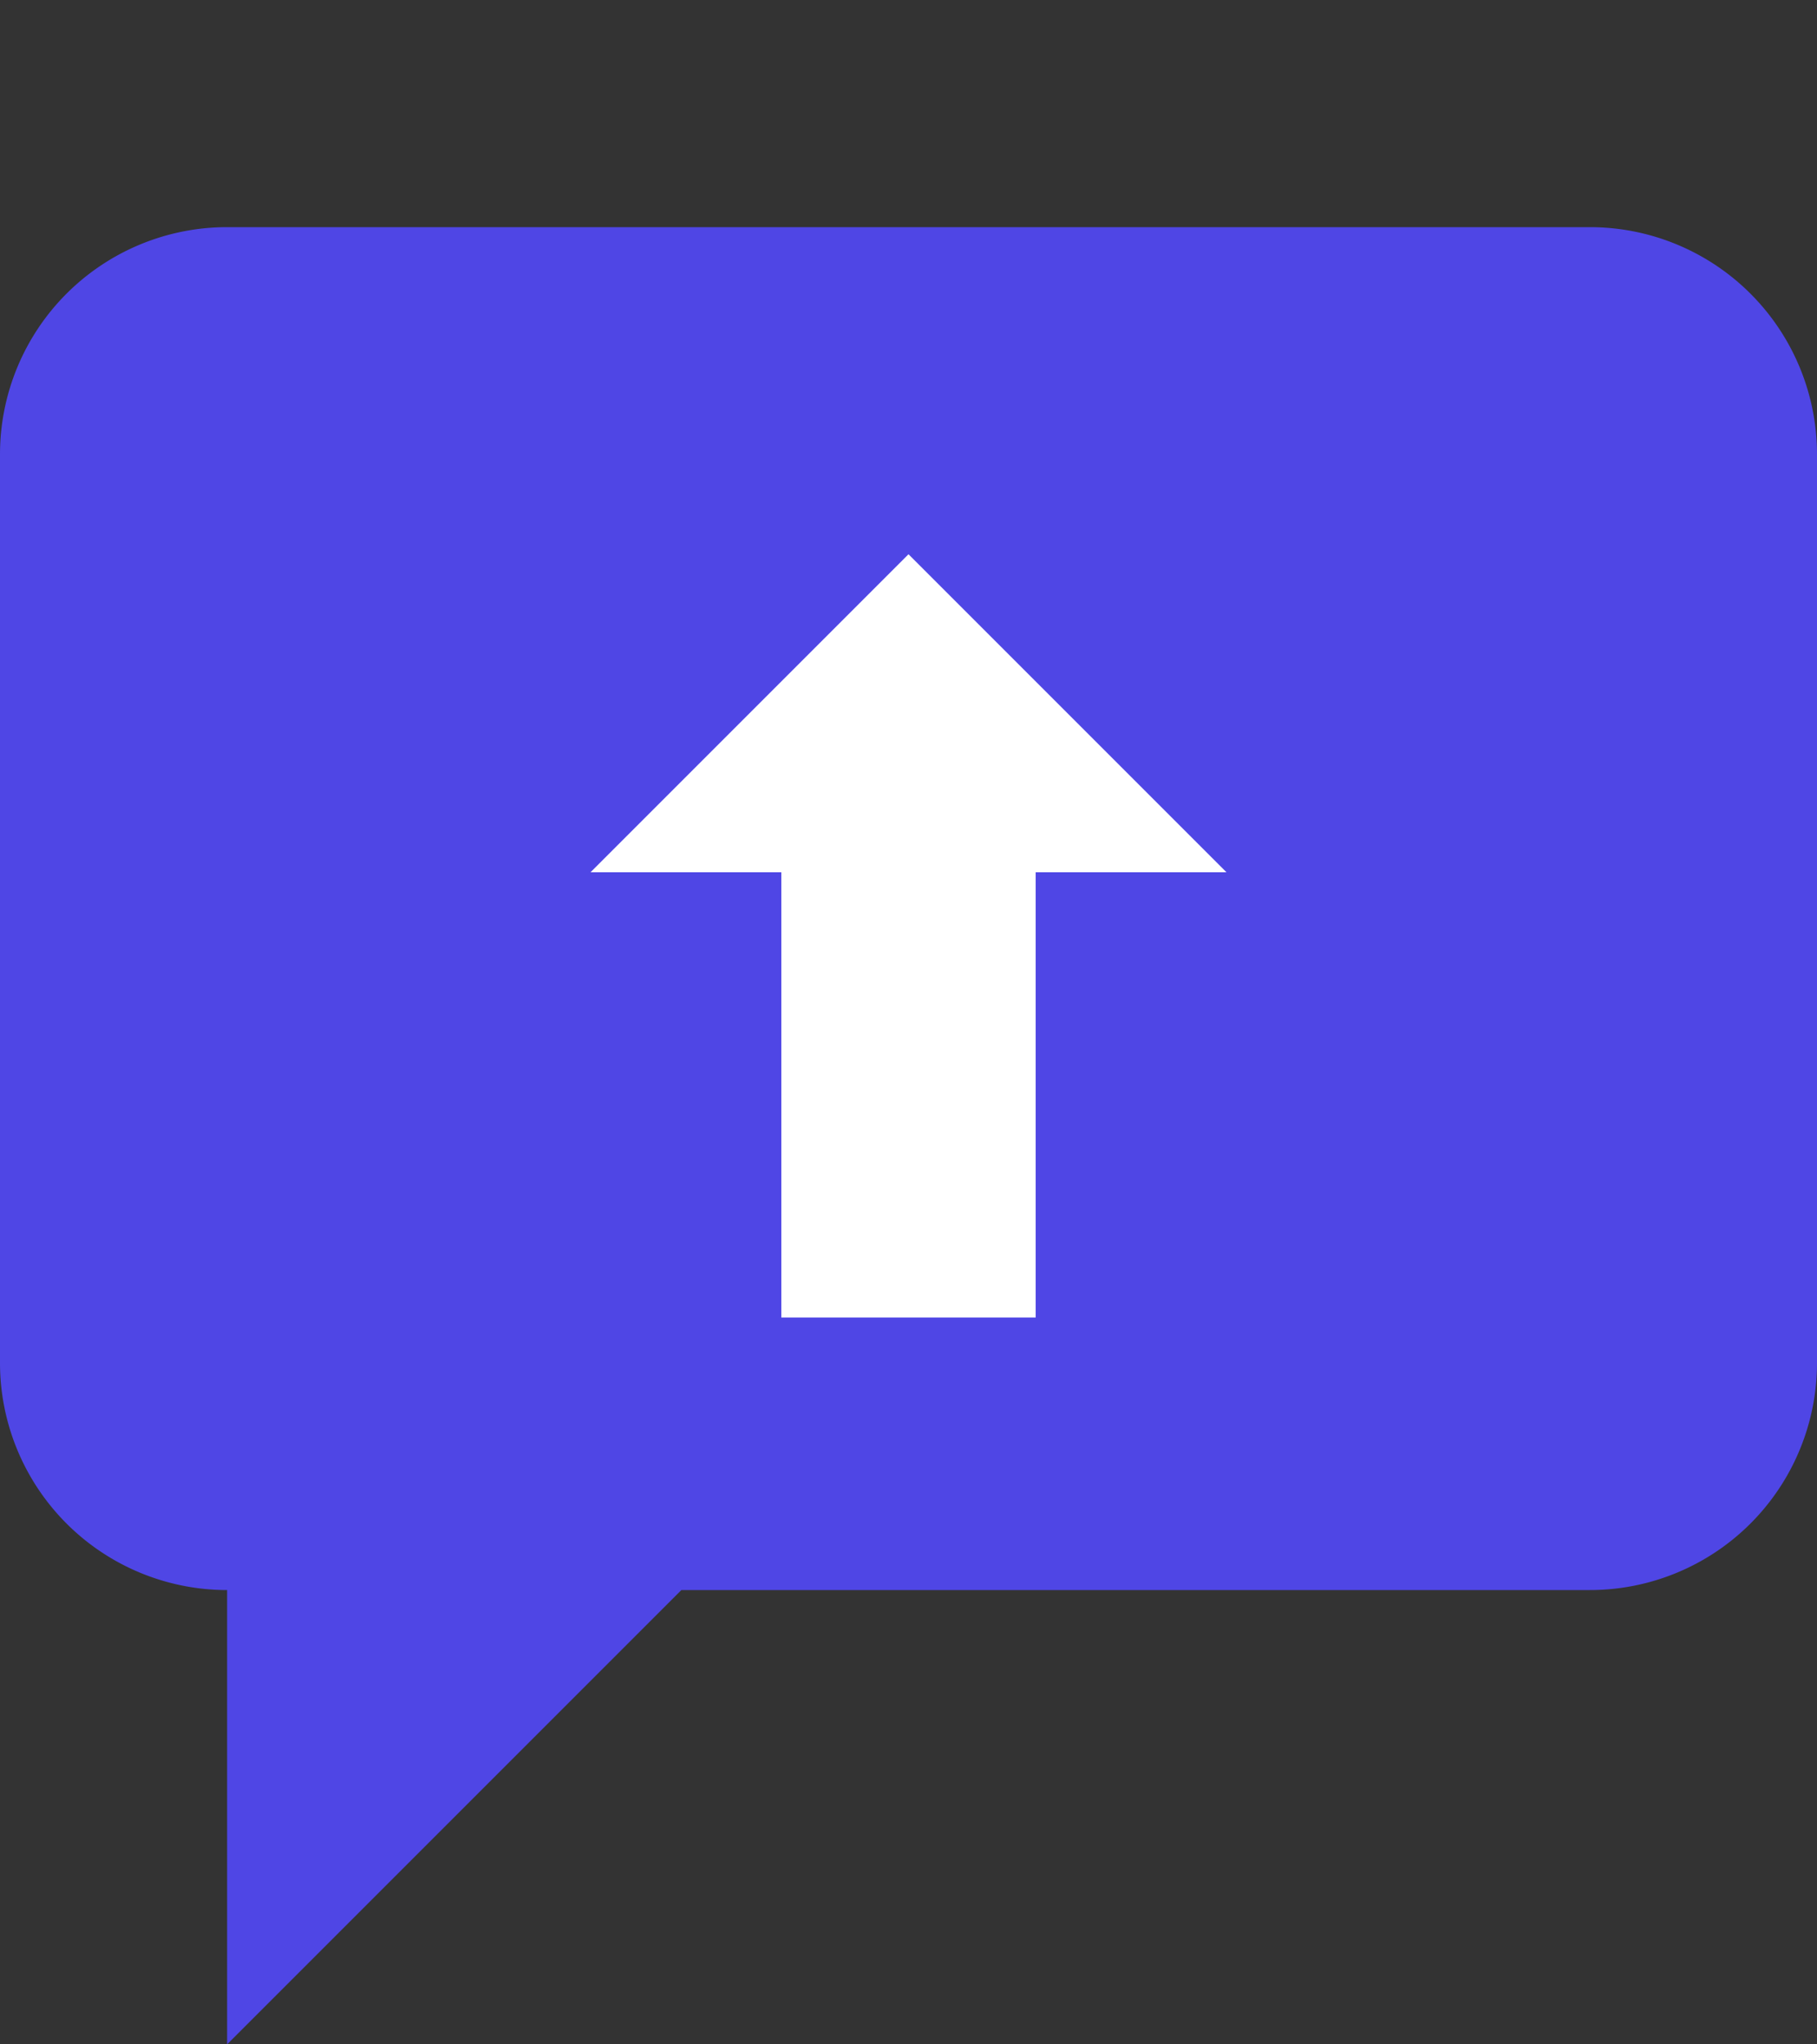
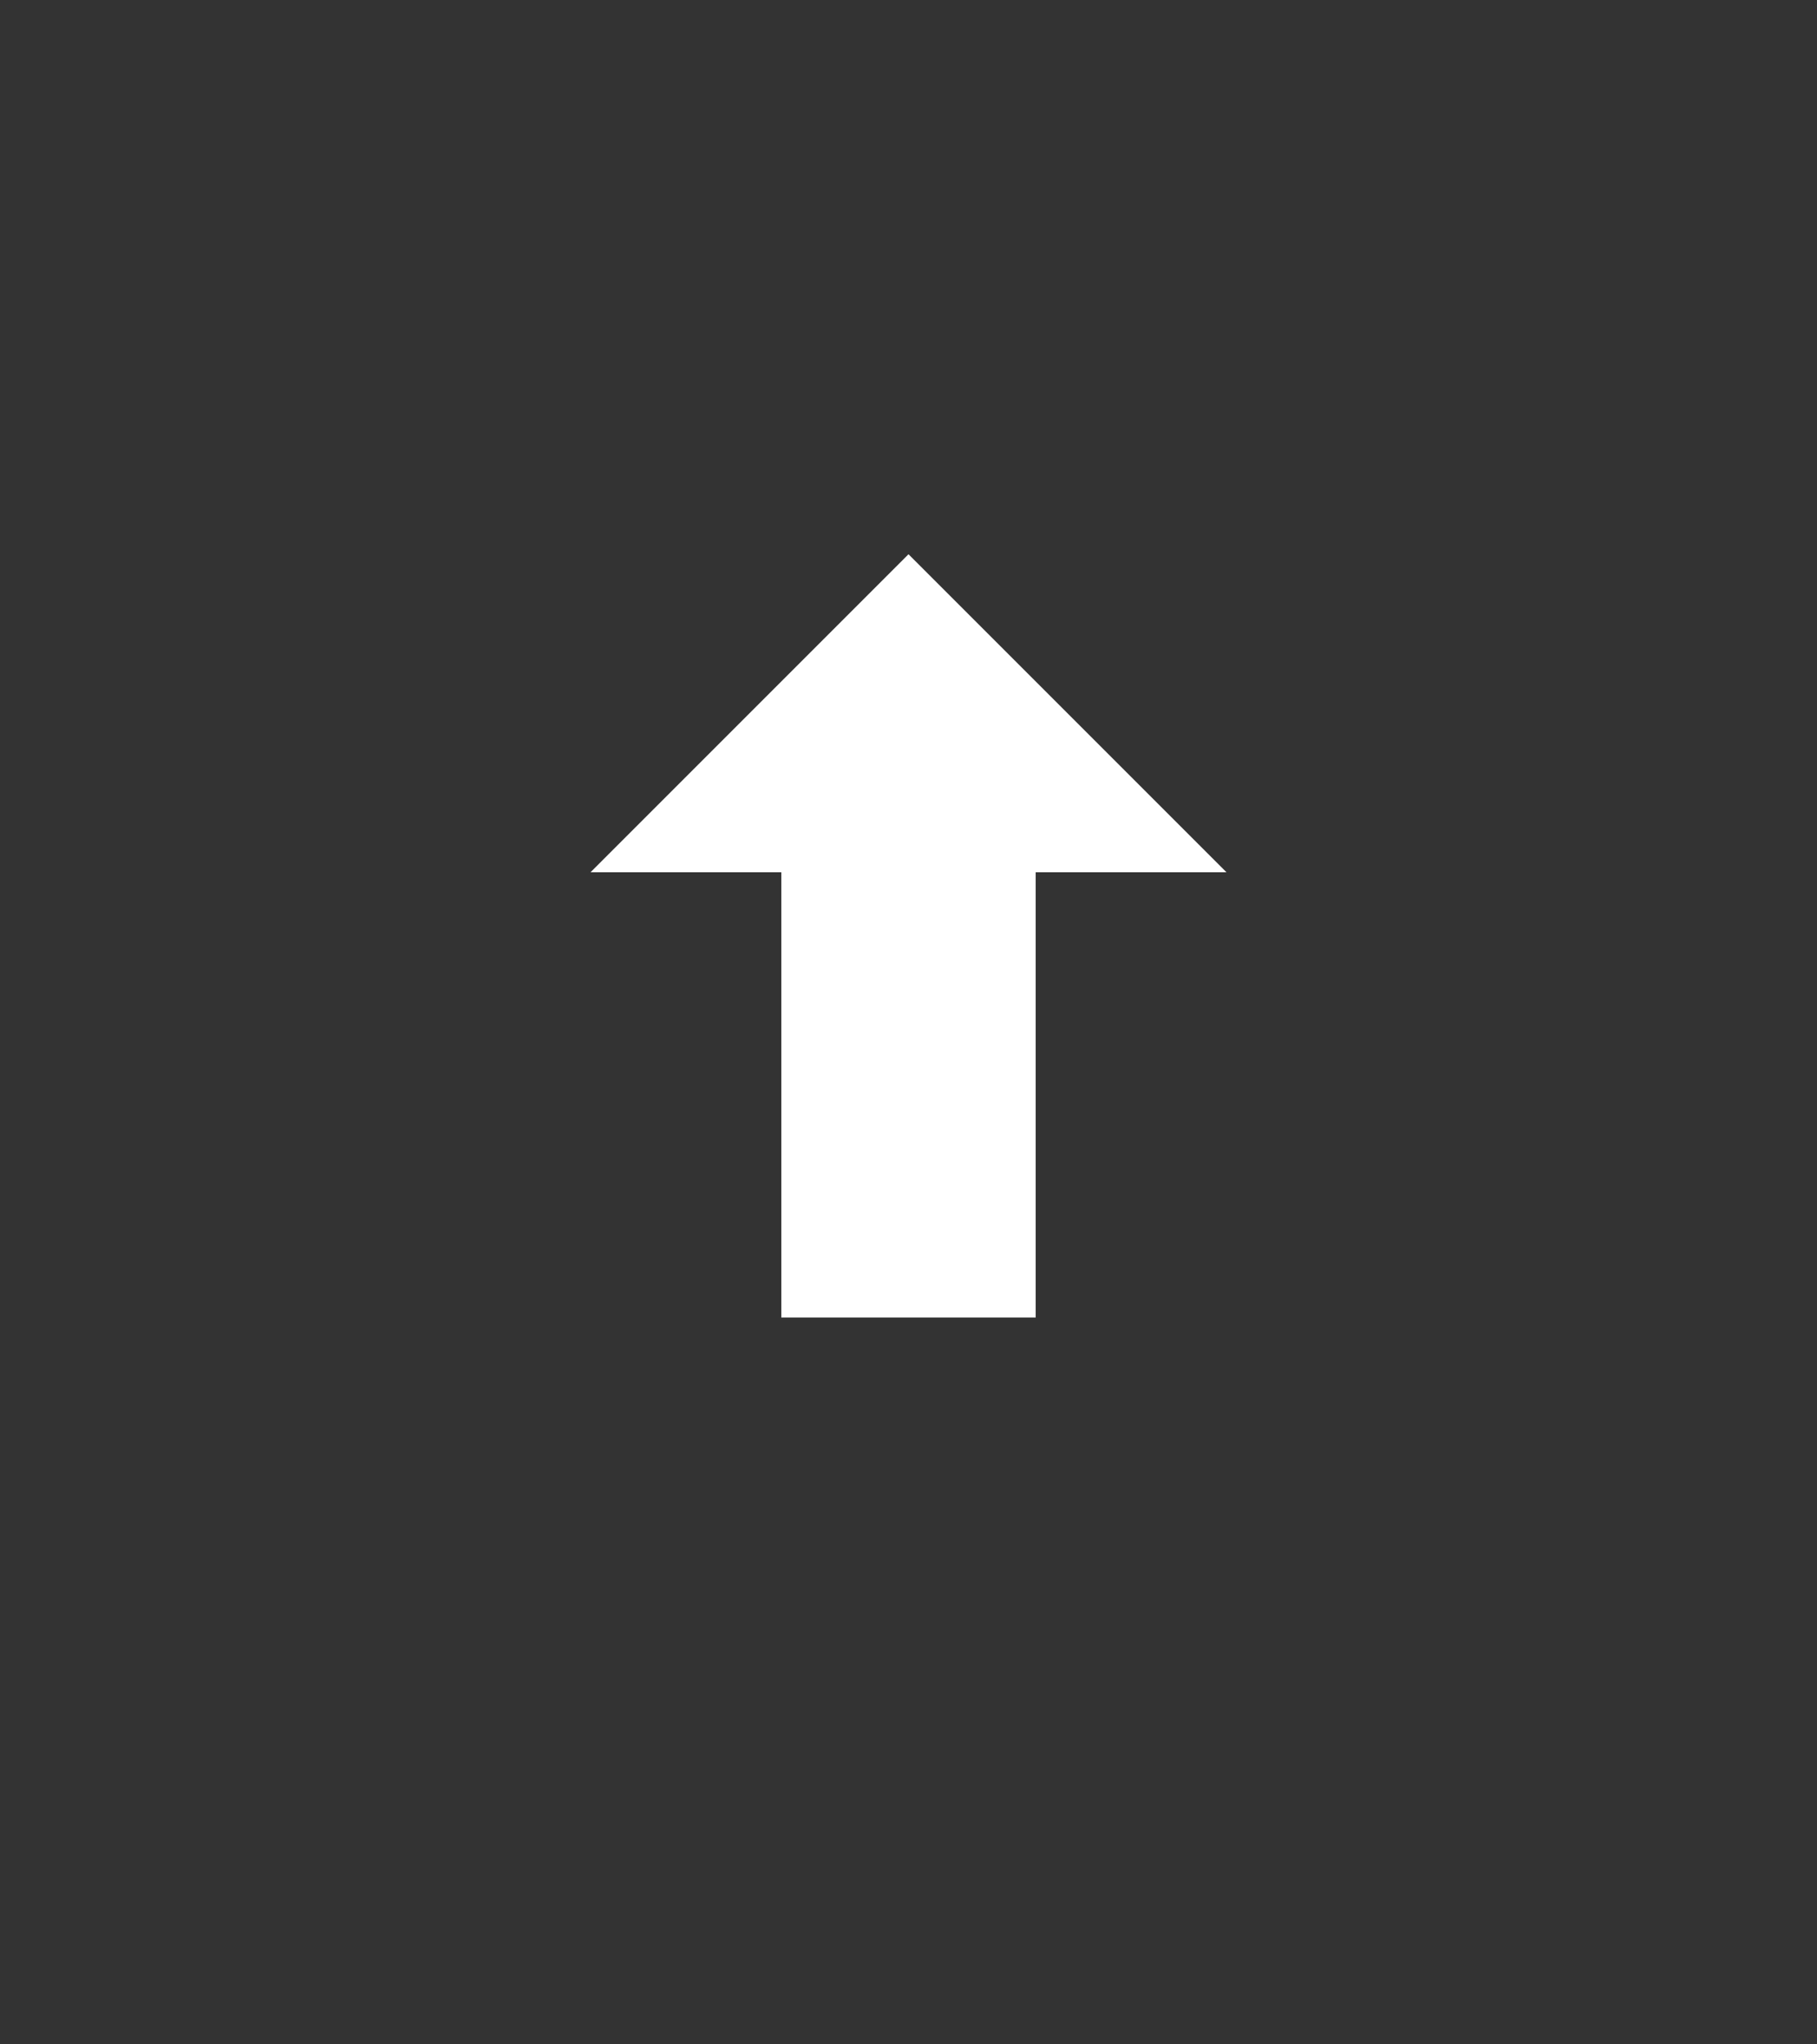
<svg xmlns="http://www.w3.org/2000/svg" width="40" height="45" viewBox="0 0 40 45">
  <rect x="0" y="0" width="40" height="45" fill="#333333" stroke="none" />
-   <path d="M5 5 h30 a5 5 0 0 1 5 5 v20 a5 5 0 0 1 -5 5 h-20 l-10 10 v-10 h0 a5 5 0 0 1 -5 -5 v-20 a5 5 0 0 1 5 -5 z" fill="#4F46E5" />
  <g transform="translate(-1,8) scale(1.4)">
    <path d="M10 8 L15 3 L20 8 L17 8 L17 15 L13 15 L13 8z" fill="#fff" />
  </g>
</svg>